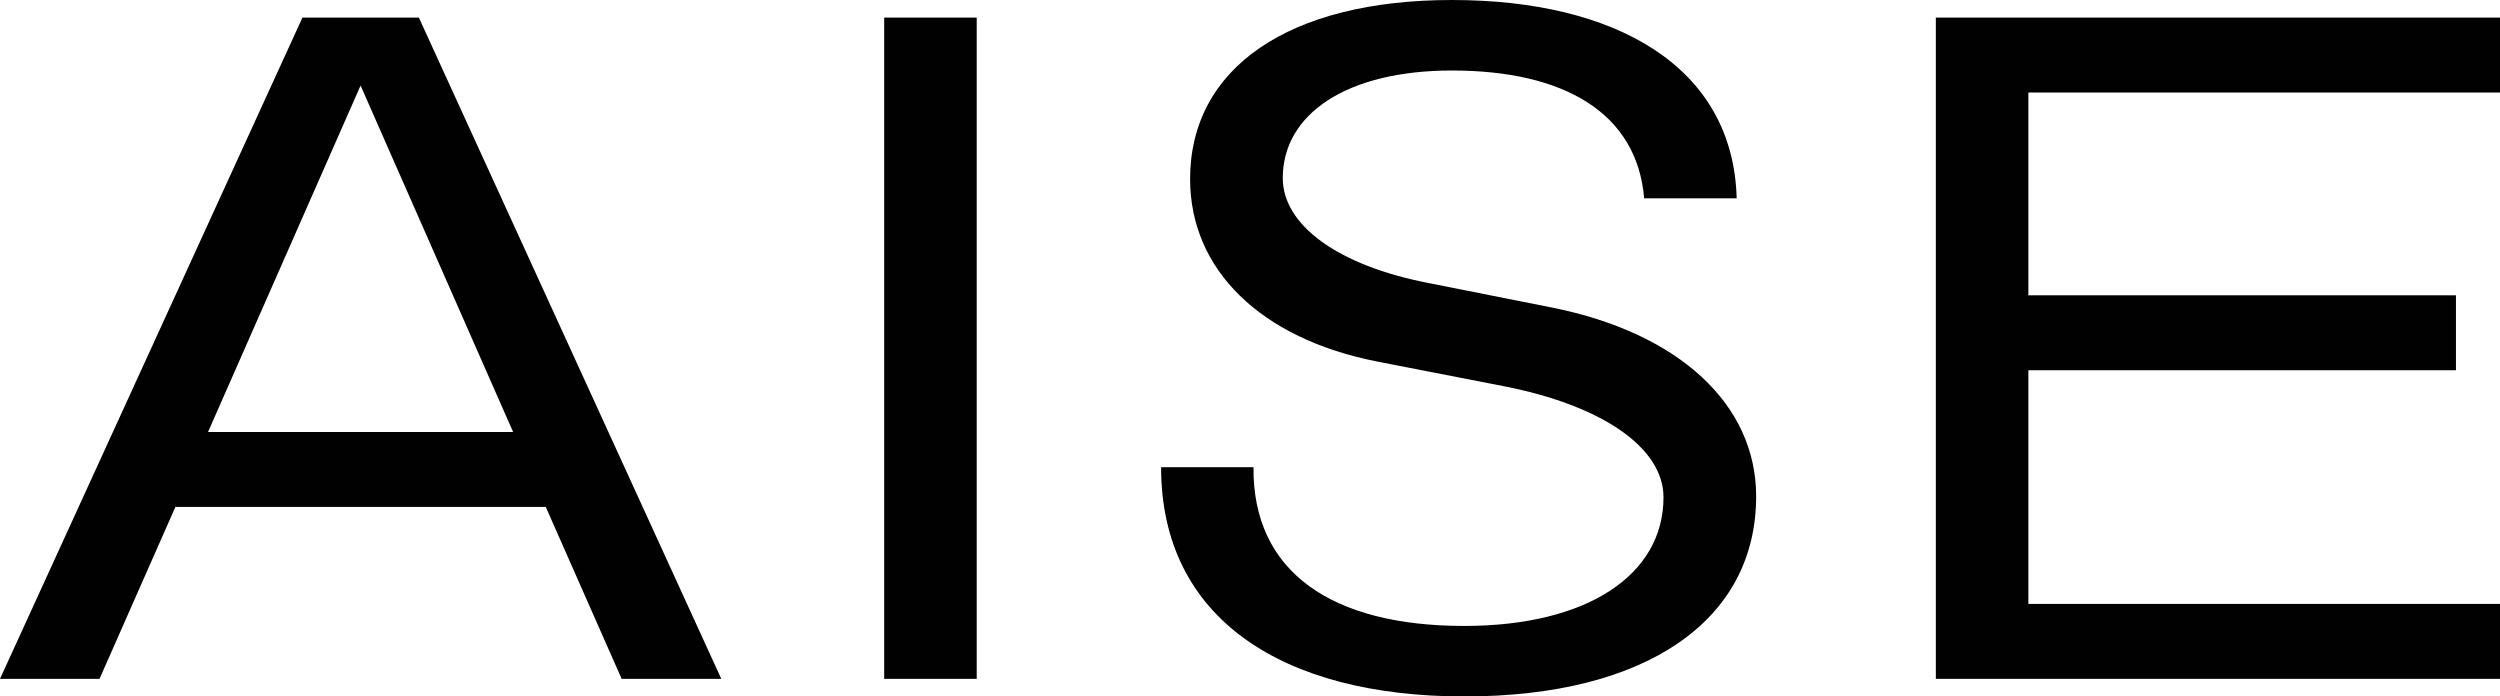
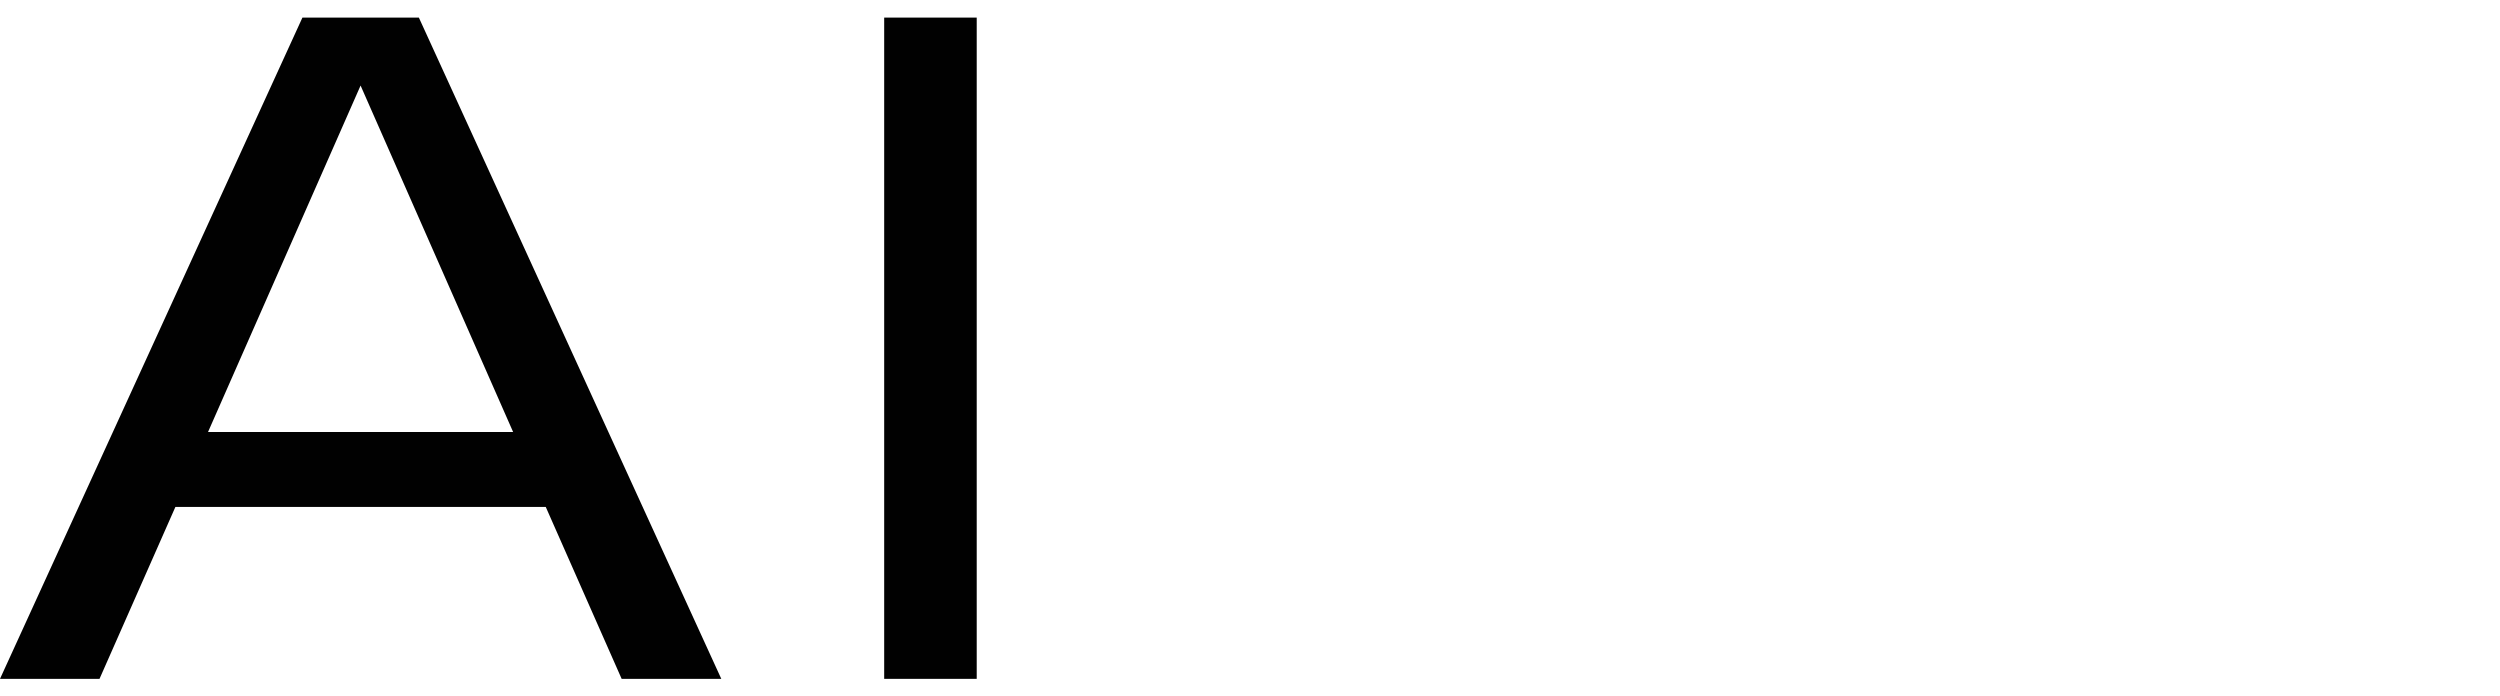
<svg xmlns="http://www.w3.org/2000/svg" id="a" viewBox="0 0 186.16 51.86">
  <defs>
    <style>.b{fill:#010101;stroke-width:0px;}</style>
  </defs>
-   <path class="b" d="M40.64,37.75H13.06l-5.65,12.8H0L22.52,1.31h8.67l22.52,49.24h-7.42l-5.65-12.8ZM38.21,32.17L26.85,6.37l-11.36,25.8h22.71Z" />
+   <path class="b" d="M40.64,37.75H13.06l-5.65,12.8H0L22.52,1.31h8.67l22.52,49.24h-7.42ZM38.21,32.17L26.85,6.37l-11.36,25.8h22.71Z" />
  <path class="b" d="M65.84,1.31h6.89v49.24h-6.89V1.31Z" />
-   <path class="b" d="M86.45,34.79h6.89c-.07,7.81,5.84,11.82,15.69,11.82,9.19,0,14.84-3.81,14.84-9.58,0-3.68-4.53-6.83-11.88-8.27l-9.45-1.84c-8.67-1.71-13.92-6.83-13.92-13.59,0-8.27,7.35-13.33,19.5-13.33s20.94,4.92,21.2,14.77h-6.89c-.53-6.37-5.97-9.52-14.31-9.52-7.81,0-12.6,3.22-12.6,8.01,0,3.48,4.07,6.5,10.83,7.81l9.26,1.84c9.45,1.9,15.16,7.22,15.16,14.05,0,9.26-8.21,14.9-21.73,14.9s-22.58-5.78-22.58-17.07Z" />
-   <path class="b" d="M151.04,6.89v15.1h31.84v5.58h-31.84v17.4h35.12v5.58h-42.01V1.31h42.01v5.58h-35.12Z" />
</svg>